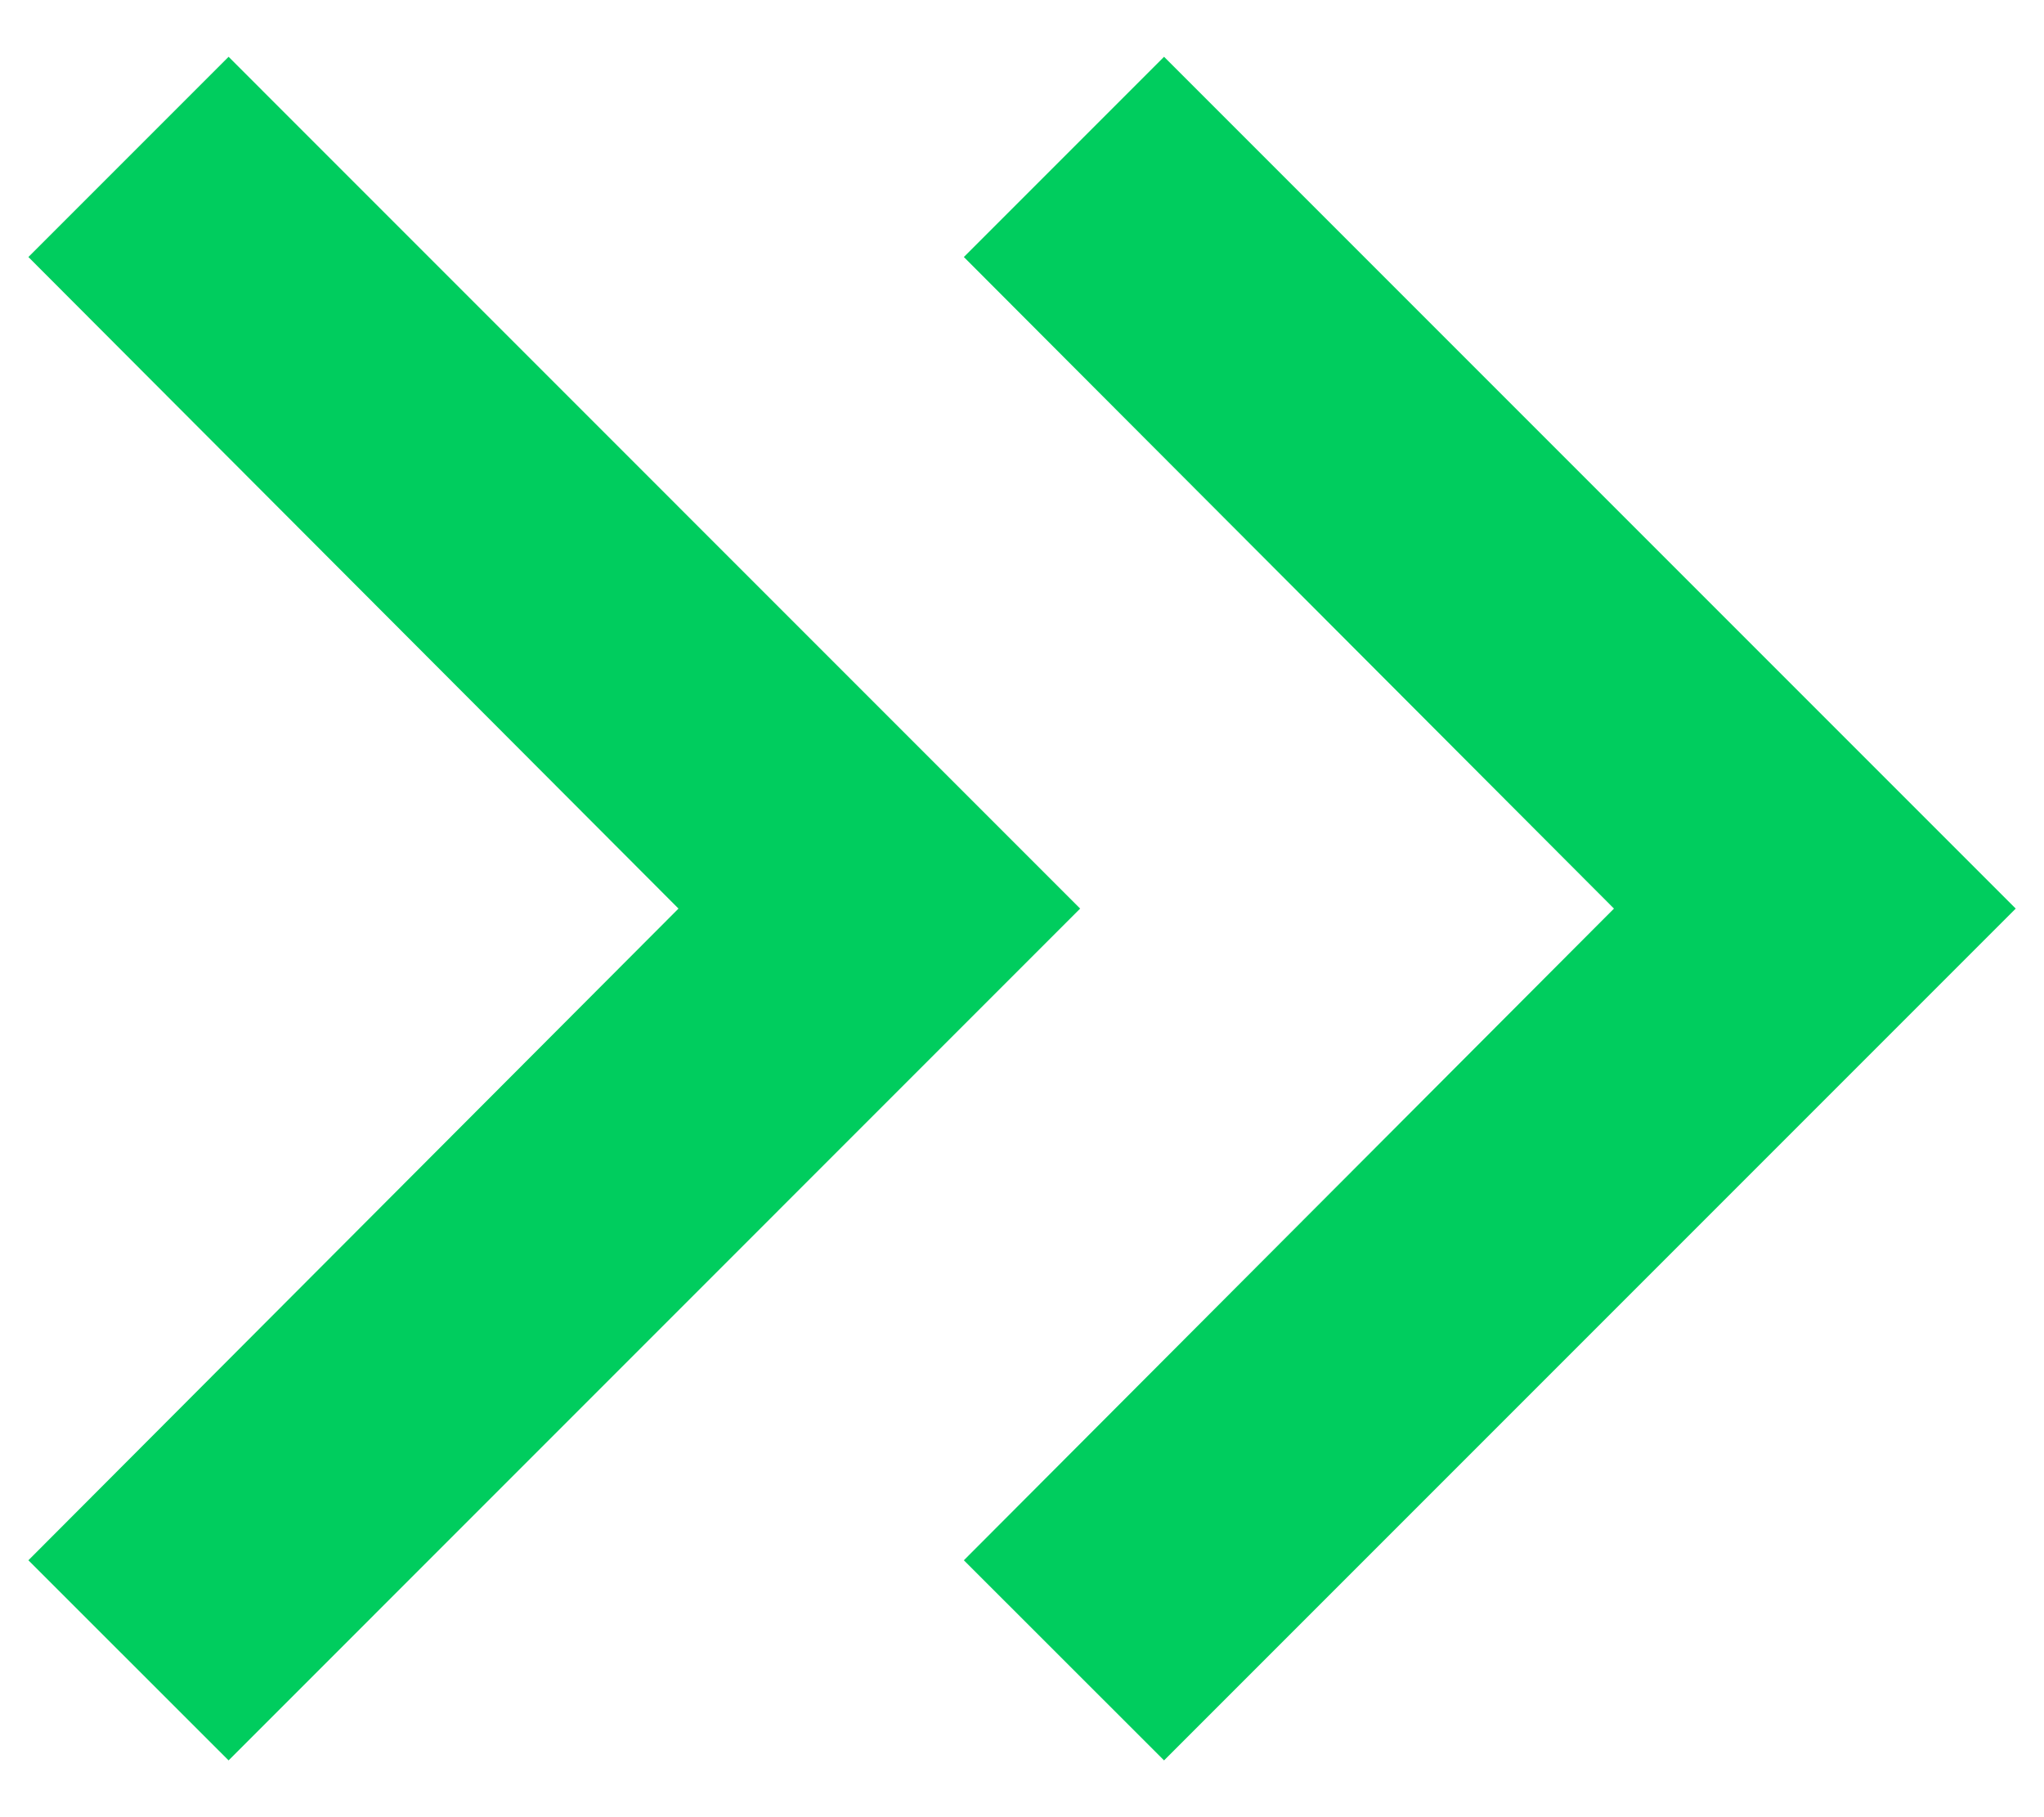
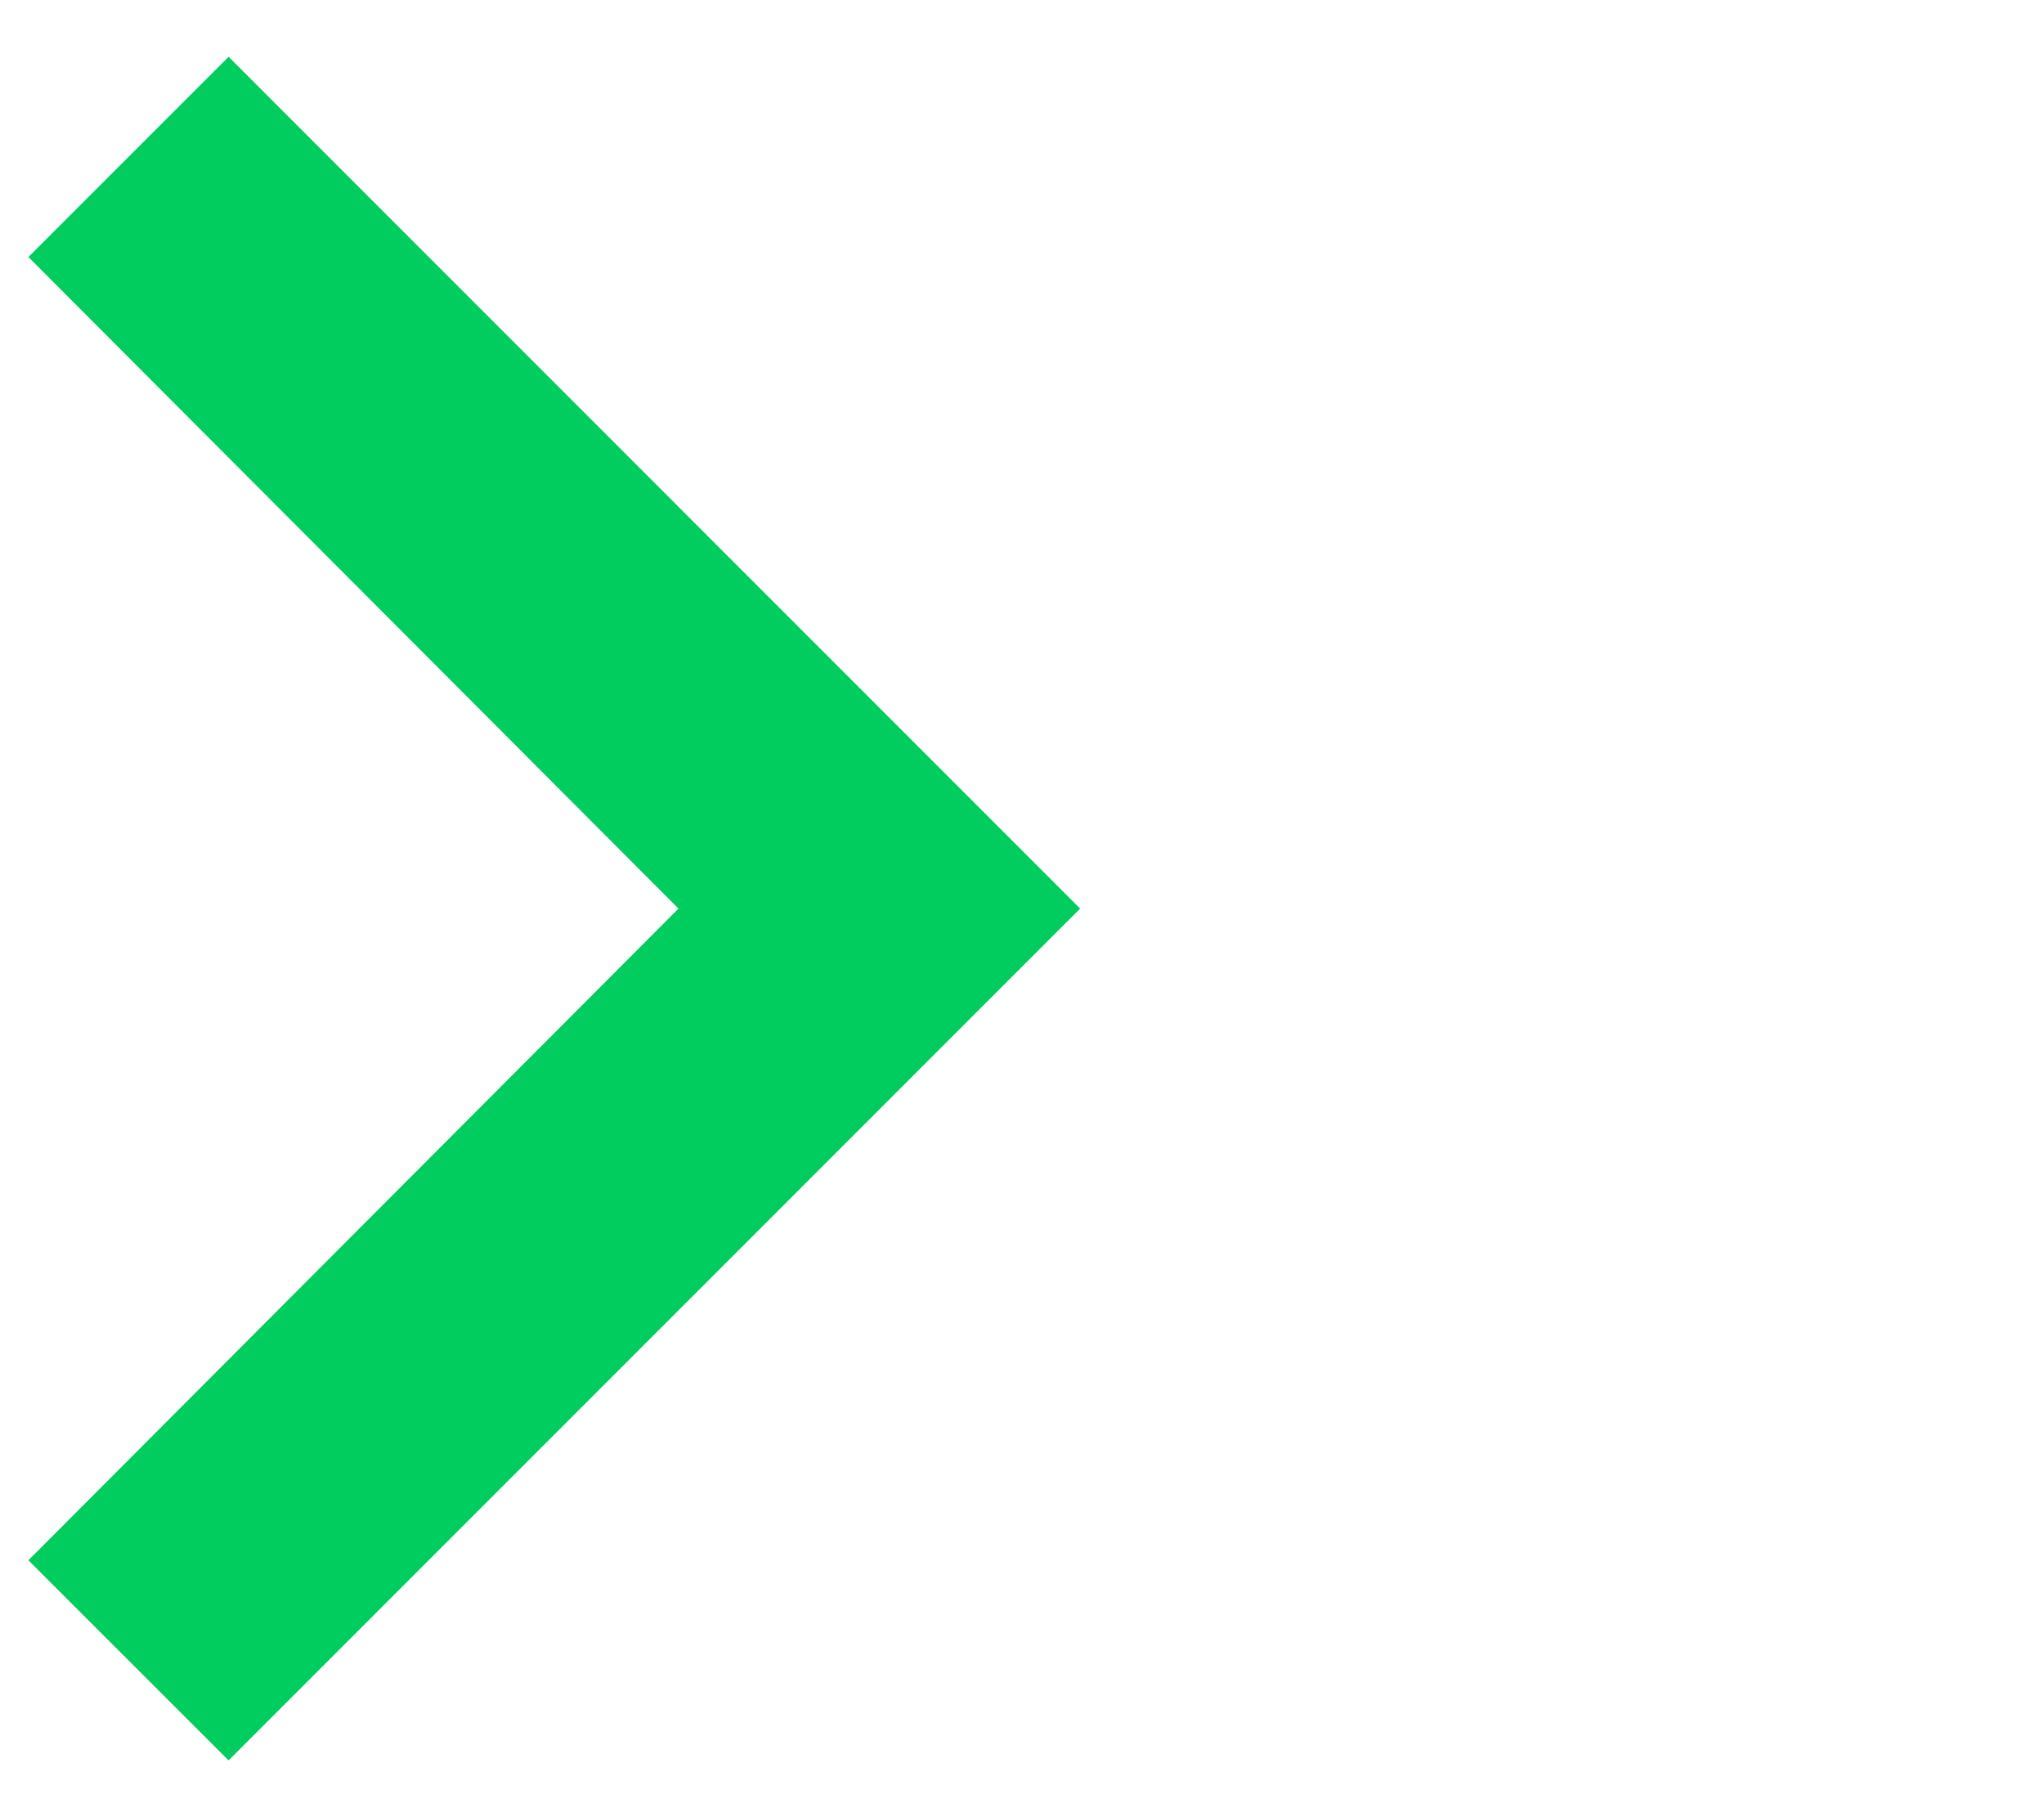
<svg xmlns="http://www.w3.org/2000/svg" width="18" height="16" viewBox="0 0 18 16" fill="none">
  <path d="M2.013 0.5L0.25 2.263L5.975 8L0.25 13.738L2.013 15.5L9.512 8L2.013 0.5Z" fill="#00CD5E" />
-   <path d="M10.251 0.5L8.488 2.263L14.213 8L8.488 13.738L10.251 15.5L17.751 8L10.251 0.5Z" fill="#00CD5E" />
</svg>